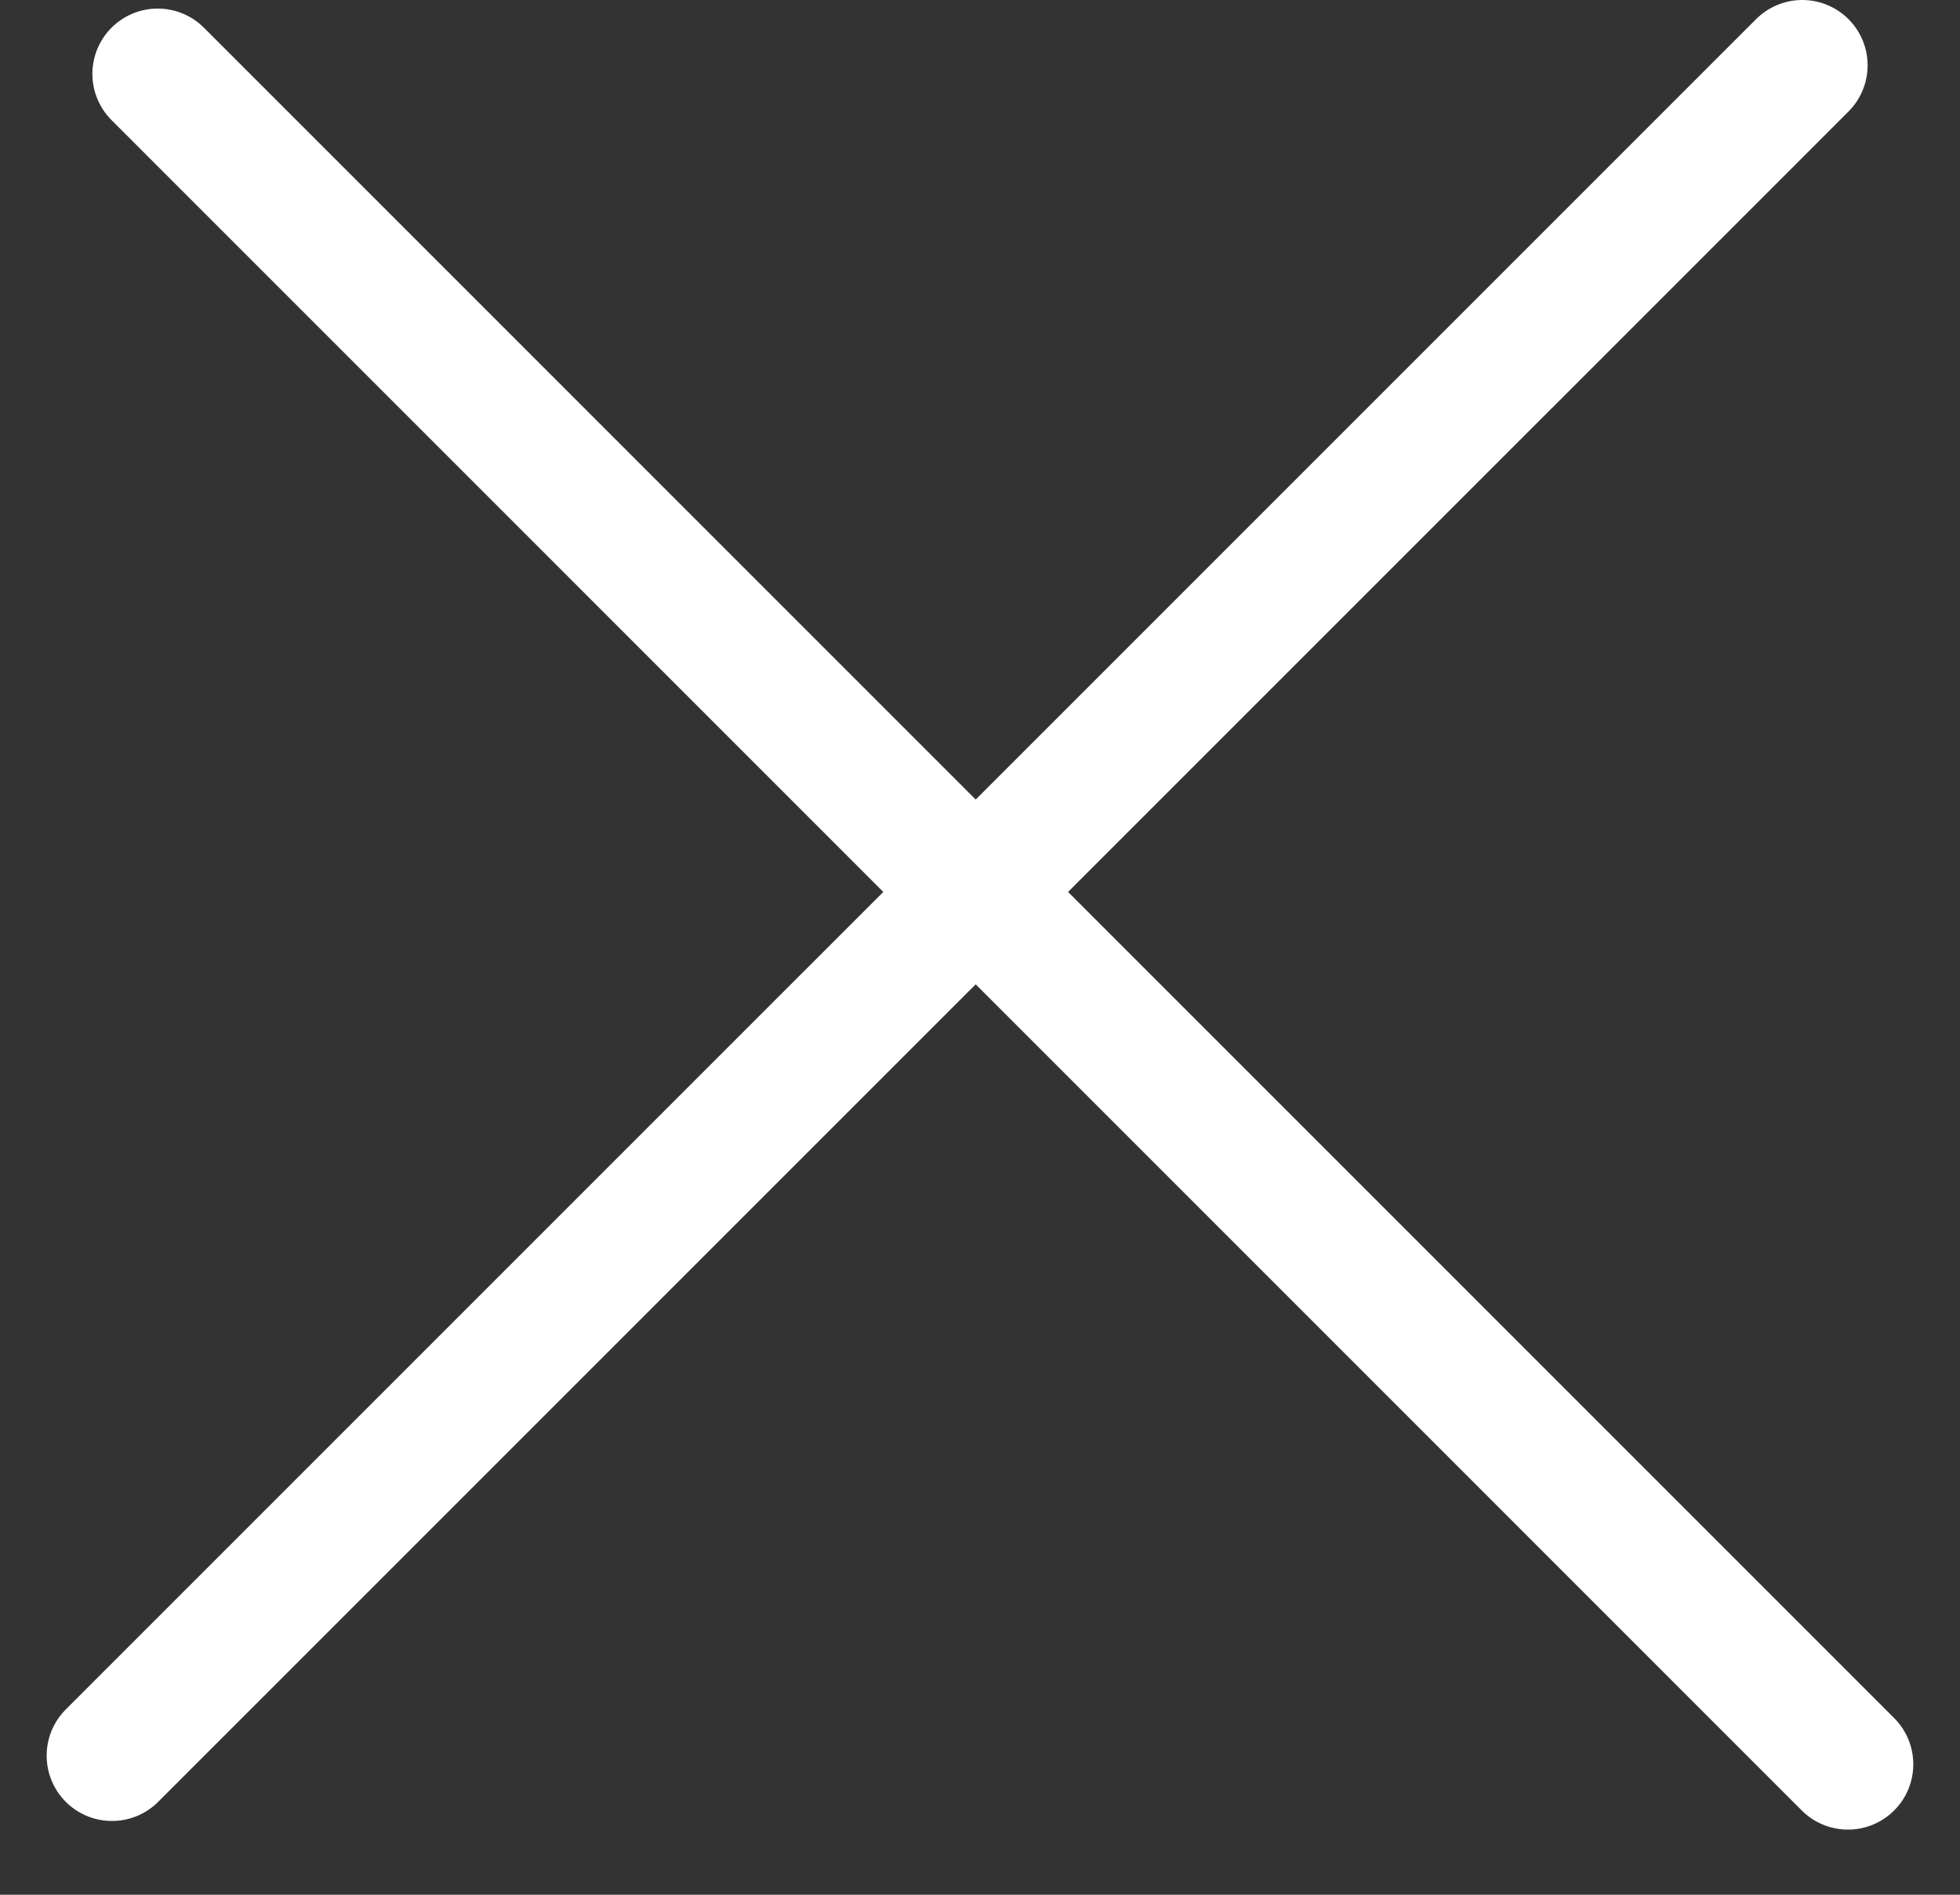
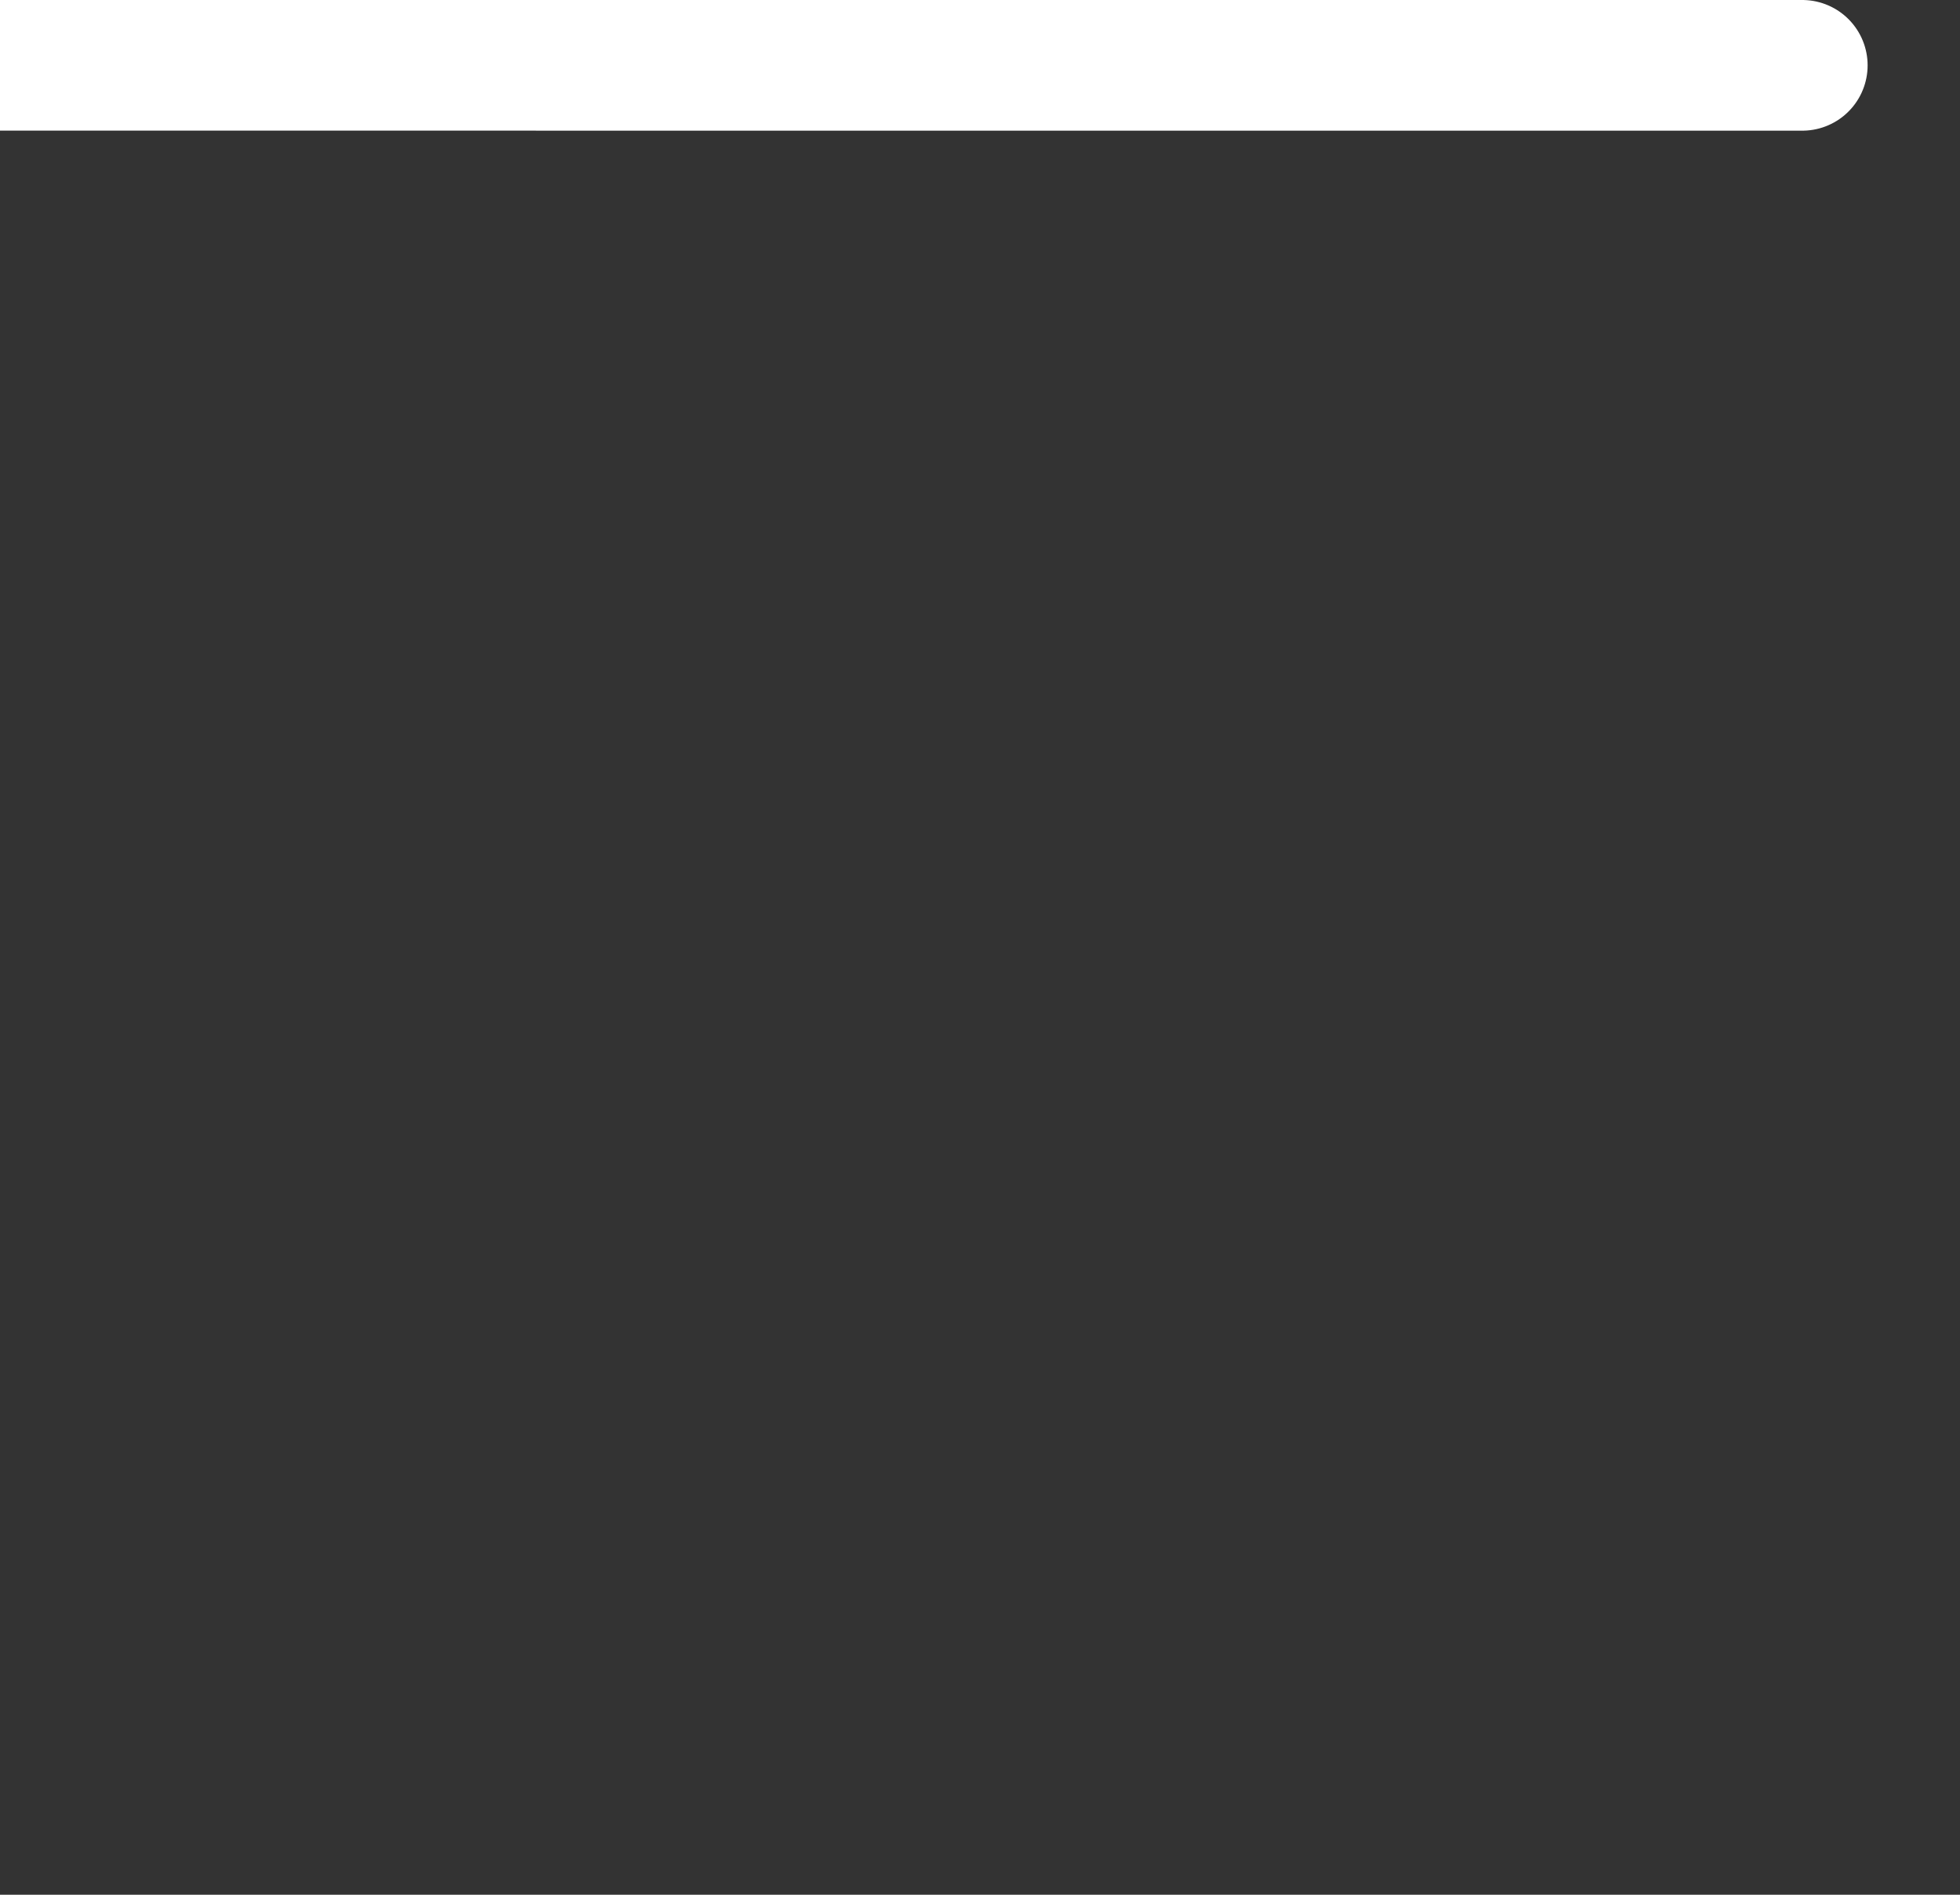
<svg xmlns="http://www.w3.org/2000/svg" width="30" height="29" fill="none">
  <rect width="100%" height="100%" fill="#333333" stroke="none" />
-   <path stroke="#fff" stroke-width="2" stroke-linecap="round" d="M2.414 1.131l25.871 25.872m-26.571-.132L27.586 1" />
+   <path stroke="#fff" stroke-width="2" stroke-linecap="round" d="M2.414 1.131m-26.571-.132L27.586 1" />
</svg>